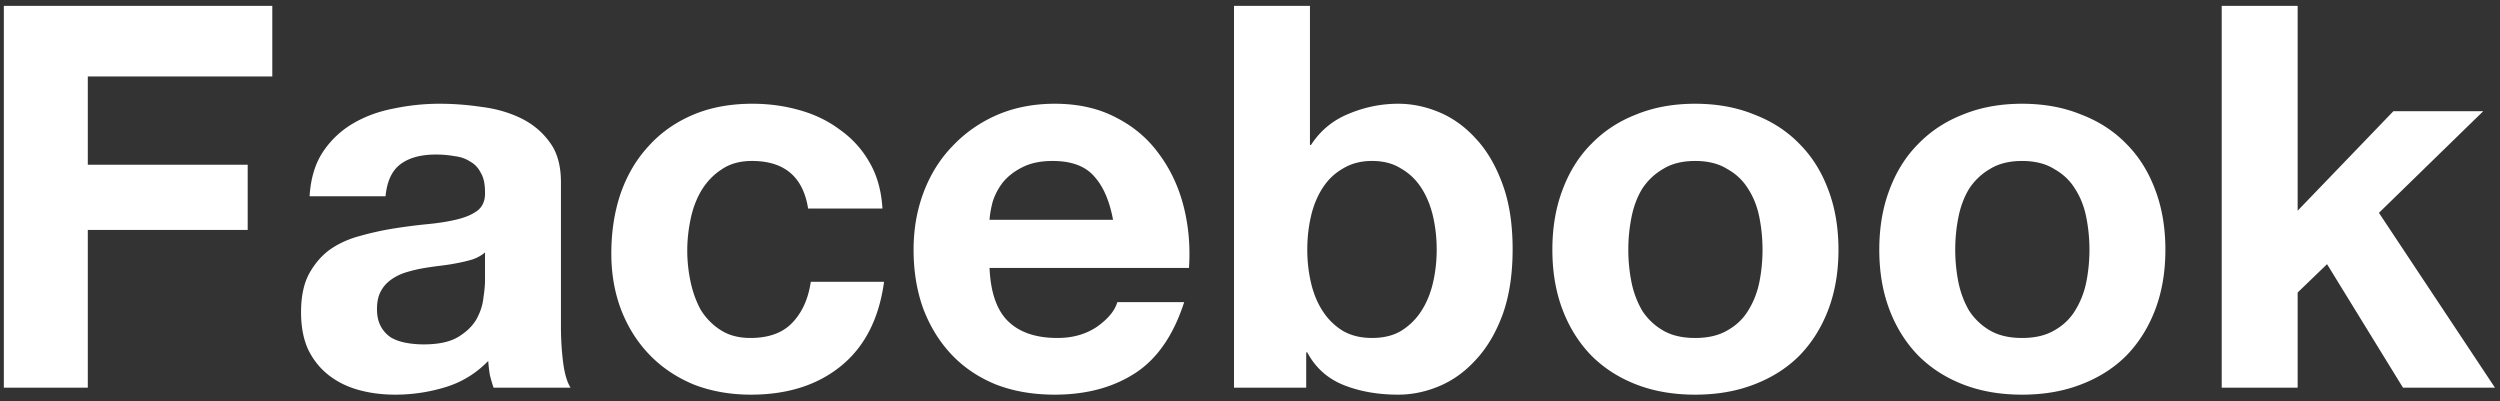
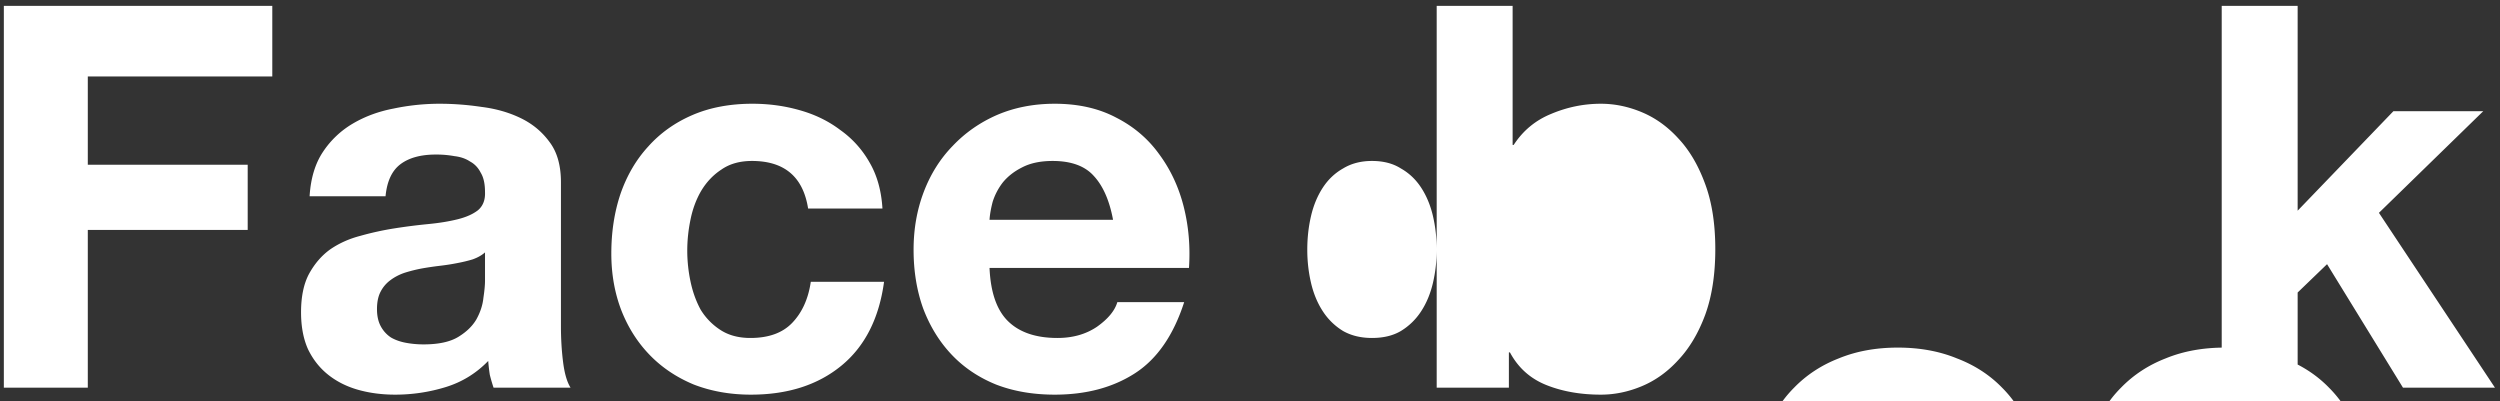
<svg xmlns="http://www.w3.org/2000/svg" width="374" height="60" viewBox="0 0 374 60" fill="none">
  <rect x="0" y="0" width="374" height="60" fill="#333333" stroke="none" />
-   <path d="M.575.88V58h12.56V34.4h23.92v-9.76h-23.92v-13.2h27.6V.88H.575zm45.742 28.48c.16-2.667.826-4.88 2-6.64a13.619 13.619 0 014.48-4.24c1.813-1.067 3.84-1.813 6.08-2.24a33.5 33.5 0 016.88-.72c2.08 0 4.186.16 6.32.48 2.133.267 4.08.827 5.84 1.68 1.76.853 3.2 2.053 4.32 3.6 1.12 1.493 1.68 3.493 1.68 6V48.8c0 1.867.106 3.653.32 5.36.213 1.707.586 2.987 1.12 3.84h-11.52c-.214-.64-.4-1.28-.56-1.92a27.557 27.557 0 01-.24-2.08c-1.814 1.867-3.947 3.173-6.4 3.92a25.687 25.687 0 01-7.52 1.12c-1.974 0-3.814-.24-5.52-.72-1.707-.48-3.2-1.227-4.48-2.24-1.28-1.013-2.294-2.293-3.04-3.84-.694-1.547-1.04-3.387-1.04-5.52 0-2.347.4-4.267 1.2-5.76.853-1.547 1.92-2.773 3.2-3.68 1.333-.907 2.826-1.573 4.48-2a43.974 43.974 0 015.12-1.12 86.787 86.787 0 015.04-.64c1.653-.16 3.12-.4 4.4-.72 1.28-.32 2.293-.773 3.04-1.36.746-.64 1.093-1.547 1.04-2.72 0-1.227-.214-2.187-.64-2.88-.374-.747-.907-1.307-1.6-1.68-.64-.427-1.414-.693-2.32-.8a15.22 15.22 0 00-2.8-.24c-2.24 0-4 .48-5.28 1.44-1.28.96-2.027 2.56-2.24 4.8h-11.36zm26.24 8.4c-.48.427-1.094.773-1.84 1.04-.694.213-1.467.4-2.32.56-.8.16-1.654.293-2.56.4-.907.107-1.814.24-2.72.4-.854.16-1.707.373-2.56.64-.8.267-1.52.64-2.16 1.12a4.925 4.925 0 00-1.44 1.68c-.374.693-.56 1.573-.56 2.64 0 1.013.186 1.867.56 2.56.373.693.88 1.253 1.52 1.68.64.373 1.386.64 2.24.8.853.16 1.733.24 2.64.24 2.24 0 3.973-.373 5.2-1.12 1.226-.747 2.133-1.627 2.72-2.64.586-1.067.933-2.133 1.04-3.2.16-1.067.24-1.92.24-2.56v-4.24zm48.337-6.56h11.12c-.16-2.667-.8-4.96-1.92-6.88a14.884 14.884 0 00-4.4-4.88c-1.76-1.333-3.787-2.32-6.08-2.96-2.24-.64-4.587-.96-7.04-.96-3.36 0-6.347.56-8.96 1.68-2.613 1.12-4.827 2.693-6.64 4.72-1.813 1.973-3.2 4.347-4.16 7.12-.907 2.72-1.36 5.68-1.36 8.88 0 3.093.507 5.947 1.52 8.56 1.013 2.56 2.427 4.773 4.24 6.64 1.813 1.867 4 3.333 6.56 4.4 2.613 1.013 5.467 1.52 8.56 1.52 5.493 0 10-1.44 13.52-4.32 3.52-2.88 5.653-7.067 6.4-12.56h-10.96c-.373 2.56-1.307 4.613-2.8 6.16-1.44 1.493-3.52 2.24-6.24 2.24-1.76 0-3.253-.4-4.48-1.2a9.474 9.474 0 01-2.96-3.04c-.693-1.28-1.2-2.693-1.52-4.24a22.469 22.469 0 01-.48-4.56c0-1.547.16-3.093.48-4.64.32-1.6.853-3.04 1.6-4.32.8-1.333 1.813-2.4 3.04-3.2 1.227-.853 2.747-1.28 4.56-1.28 4.853 0 7.653 2.373 8.4 7.12zm45.618 1.68h-18.48c.053-.8.213-1.707.48-2.72a9.358 9.358 0 011.52-2.88c.746-.907 1.706-1.653 2.88-2.24 1.226-.64 2.746-.96 4.56-.96 2.773 0 4.826.747 6.16 2.24 1.386 1.493 2.346 3.68 2.88 6.56zm-18.48 7.2h29.84c.213-3.2-.054-6.267-.8-9.2-.747-2.933-1.974-5.547-3.68-7.84-1.654-2.293-3.787-4.107-6.4-5.44-2.614-1.387-5.68-2.08-9.2-2.08-3.147 0-6.027.56-8.64 1.68-2.56 1.12-4.774 2.667-6.64 4.64-1.867 1.92-3.307 4.213-4.32 6.88-1.014 2.667-1.52 5.547-1.52 8.64 0 3.2.48 6.133 1.44 8.8 1.013 2.667 2.426 4.96 4.24 6.88 1.813 1.92 4.026 3.413 6.64 4.48 2.613 1.013 5.546 1.52 8.8 1.52 4.693 0 8.693-1.067 12-3.2 3.306-2.133 5.76-5.68 7.36-10.64h-10c-.374 1.28-1.387 2.507-3.04 3.68-1.654 1.12-3.627 1.68-5.92 1.68-3.2 0-5.654-.827-7.36-2.48-1.707-1.653-2.64-4.32-2.8-8zm66.897-2.72c0 1.707-.187 3.36-.56 4.96-.373 1.6-.96 3.013-1.76 4.24a9.47 9.47 0 01-3.04 2.96c-1.173.693-2.613 1.04-4.32 1.04-1.653 0-3.093-.347-4.32-1.04a9.47 9.47 0 01-3.04-2.96c-.8-1.227-1.387-2.64-1.76-4.24s-.56-3.253-.56-4.96c0-1.76.187-3.44.56-5.04.373-1.6.96-3.013 1.76-4.24.8-1.227 1.813-2.187 3.04-2.88 1.227-.747 2.667-1.12 4.32-1.12 1.707 0 3.147.373 4.32 1.12 1.227.693 2.24 1.653 3.04 2.88.8 1.227 1.387 2.64 1.76 4.24s.56 3.28.56 5.04zM184.609.88V58h10.8v-5.28h.16c1.227 2.293 3.04 3.92 5.44 4.88 2.4.96 5.12 1.44 8.16 1.44 2.08 0 4.133-.427 6.16-1.28s3.84-2.16 5.44-3.92c1.653-1.76 2.987-4 4-6.72 1.013-2.773 1.52-6.053 1.52-9.84s-.507-7.04-1.52-9.76c-1.013-2.773-2.347-5.04-4-6.8-1.6-1.76-3.413-3.067-5.44-3.92-2.027-.853-4.08-1.28-6.16-1.28-2.56 0-5.04.507-7.44 1.52-2.347.96-4.213 2.507-5.6 4.64h-.16V.88h-11.36zm58.986 36.48c0-1.653.16-3.28.48-4.88.32-1.6.854-3.013 1.6-4.24a9.213 9.213 0 013.12-2.96c1.28-.8 2.88-1.2 4.8-1.2s3.52.4 4.8 1.2c1.334.747 2.374 1.733 3.12 2.96.8 1.227 1.36 2.64 1.68 4.24.32 1.6.48 3.227.48 4.88s-.16 3.28-.48 4.88c-.32 1.547-.88 2.96-1.68 4.24-.746 1.227-1.786 2.213-3.12 2.96-1.28.747-2.88 1.12-4.8 1.12s-3.52-.373-4.8-1.12a9.213 9.213 0 01-3.12-2.96 13.983 13.983 0 01-1.6-4.24c-.32-1.6-.48-3.227-.48-4.88zm-11.36 0c0 3.307.507 6.293 1.52 8.96 1.014 2.667 2.454 4.96 4.32 6.88 1.867 1.867 4.107 3.307 6.72 4.32 2.614 1.013 5.547 1.52 8.8 1.52 3.254 0 6.187-.507 8.8-1.52 2.667-1.013 4.934-2.453 6.8-4.32 1.867-1.92 3.307-4.213 4.32-6.88 1.014-2.667 1.52-5.653 1.52-8.96 0-3.307-.506-6.293-1.52-8.96-1.013-2.72-2.453-5.013-4.32-6.88-1.866-1.92-4.133-3.387-6.8-4.4-2.613-1.067-5.546-1.6-8.8-1.6-3.253 0-6.186.533-8.8 1.6-2.613 1.013-4.853 2.48-6.72 4.4-1.866 1.867-3.306 4.16-4.32 6.88-1.013 2.667-1.52 5.653-1.52 8.96zm60.267 0c0-1.653.16-3.28.48-4.88.32-1.6.853-3.013 1.6-4.24a9.213 9.213 0 013.12-2.96c1.28-.8 2.88-1.2 4.8-1.2s3.52.4 4.8 1.2c1.333.747 2.373 1.733 3.12 2.96.8 1.227 1.36 2.64 1.68 4.24.32 1.6.48 3.227.48 4.88s-.16 3.28-.48 4.88c-.32 1.547-.88 2.96-1.68 4.24-.747 1.227-1.787 2.213-3.12 2.96-1.28.747-2.88 1.12-4.8 1.12s-3.52-.373-4.8-1.12a9.213 9.213 0 01-3.12-2.96c-.747-1.28-1.28-2.693-1.6-4.24-.32-1.6-.48-3.227-.48-4.88zm-11.36 0c0 3.307.506 6.293 1.52 8.96 1.013 2.667 2.453 4.96 4.32 6.88 1.866 1.867 4.106 3.307 6.72 4.32 2.613 1.013 5.546 1.52 8.8 1.52 3.253 0 6.186-.507 8.8-1.52 2.666-1.013 4.933-2.453 6.8-4.32 1.866-1.92 3.306-4.213 4.32-6.88 1.013-2.667 1.52-5.653 1.52-8.96 0-3.307-.507-6.293-1.52-8.96-1.014-2.72-2.454-5.013-4.32-6.88-1.867-1.92-4.134-3.387-6.8-4.4-2.614-1.067-5.547-1.6-8.8-1.6-3.254 0-6.187.533-8.8 1.6-2.614 1.013-4.854 2.48-6.72 4.4-1.867 1.867-3.307 4.16-4.32 6.88-1.014 2.667-1.52 5.653-1.52 8.96zM332.368.88V58h11.36V43.76l4.4-4.24L359.488 58h13.76l-17.36-26.16 15.6-15.2h-13.44l-14.32 14.88V.88h-11.36z" fill="#fff" />
+   <path d="M.575.88V58h12.56V34.4h23.92v-9.76h-23.92v-13.2h27.6V.88H.575zm45.742 28.48c.16-2.667.826-4.88 2-6.64a13.619 13.619 0 014.48-4.24c1.813-1.067 3.84-1.813 6.08-2.24a33.5 33.5 0 016.88-.72c2.08 0 4.186.16 6.32.48 2.133.267 4.08.827 5.84 1.68 1.76.853 3.2 2.053 4.32 3.6 1.12 1.493 1.68 3.493 1.68 6V48.8c0 1.867.106 3.653.32 5.36.213 1.707.586 2.987 1.12 3.84h-11.52c-.214-.64-.4-1.28-.56-1.92a27.557 27.557 0 01-.24-2.08c-1.814 1.867-3.947 3.173-6.4 3.92a25.687 25.687 0 01-7.52 1.12c-1.974 0-3.814-.24-5.52-.72-1.707-.48-3.2-1.227-4.48-2.24-1.28-1.013-2.294-2.293-3.04-3.84-.694-1.547-1.04-3.387-1.04-5.52 0-2.347.4-4.267 1.2-5.76.853-1.547 1.92-2.773 3.2-3.68 1.333-.907 2.826-1.573 4.48-2a43.974 43.974 0 015.12-1.12 86.787 86.787 0 015.04-.64c1.653-.16 3.12-.4 4.4-.72 1.28-.32 2.293-.773 3.04-1.36.746-.64 1.093-1.547 1.04-2.72 0-1.227-.214-2.187-.64-2.88-.374-.747-.907-1.307-1.6-1.68-.64-.427-1.414-.693-2.32-.8a15.22 15.22 0 00-2.8-.24c-2.24 0-4 .48-5.28 1.44-1.28.96-2.027 2.56-2.24 4.8h-11.36zm26.24 8.4c-.48.427-1.094.773-1.84 1.04-.694.213-1.467.4-2.32.56-.8.16-1.654.293-2.56.4-.907.107-1.814.24-2.72.4-.854.16-1.707.373-2.56.64-.8.267-1.52.64-2.16 1.12a4.925 4.925 0 00-1.44 1.68c-.374.693-.56 1.573-.56 2.64 0 1.013.186 1.867.56 2.56.373.693.88 1.253 1.52 1.68.64.373 1.386.64 2.24.8.853.16 1.733.24 2.64.24 2.24 0 3.973-.373 5.2-1.12 1.226-.747 2.133-1.627 2.72-2.64.586-1.067.933-2.133 1.04-3.2.16-1.067.24-1.92.24-2.56v-4.24zm48.337-6.56h11.12c-.16-2.667-.8-4.96-1.92-6.88a14.884 14.884 0 00-4.4-4.88c-1.76-1.333-3.787-2.32-6.08-2.96-2.24-.64-4.587-.96-7.04-.96-3.36 0-6.347.56-8.96 1.68-2.613 1.12-4.827 2.693-6.64 4.72-1.813 1.973-3.2 4.347-4.16 7.12-.907 2.72-1.36 5.68-1.36 8.88 0 3.093.507 5.947 1.52 8.56 1.013 2.56 2.427 4.773 4.24 6.64 1.813 1.867 4 3.333 6.56 4.4 2.613 1.013 5.467 1.52 8.56 1.52 5.493 0 10-1.44 13.52-4.32 3.52-2.88 5.653-7.067 6.4-12.56h-10.96c-.373 2.56-1.307 4.613-2.8 6.16-1.44 1.493-3.52 2.24-6.24 2.24-1.76 0-3.253-.4-4.48-1.2a9.474 9.474 0 01-2.96-3.04c-.693-1.28-1.2-2.693-1.52-4.24a22.469 22.469 0 01-.48-4.56c0-1.547.16-3.093.48-4.64.32-1.6.853-3.04 1.6-4.32.8-1.333 1.813-2.4 3.04-3.2 1.227-.853 2.747-1.28 4.56-1.28 4.853 0 7.653 2.373 8.4 7.12zm45.618 1.68h-18.48c.053-.8.213-1.707.48-2.72a9.358 9.358 0 011.52-2.88c.746-.907 1.706-1.653 2.88-2.24 1.226-.64 2.746-.96 4.56-.96 2.773 0 4.826.747 6.16 2.24 1.386 1.493 2.346 3.68 2.88 6.56zm-18.48 7.2h29.84c.213-3.2-.054-6.267-.8-9.2-.747-2.933-1.974-5.547-3.68-7.84-1.654-2.293-3.787-4.107-6.4-5.44-2.614-1.387-5.68-2.08-9.2-2.08-3.147 0-6.027.56-8.64 1.68-2.56 1.12-4.774 2.667-6.64 4.64-1.867 1.92-3.307 4.213-4.32 6.88-1.014 2.667-1.52 5.547-1.52 8.64 0 3.2.48 6.133 1.44 8.8 1.013 2.667 2.426 4.96 4.24 6.88 1.813 1.92 4.026 3.413 6.64 4.48 2.613 1.013 5.546 1.52 8.8 1.52 4.693 0 8.693-1.067 12-3.2 3.306-2.133 5.76-5.68 7.36-10.64h-10c-.374 1.28-1.387 2.507-3.04 3.68-1.654 1.12-3.627 1.68-5.92 1.68-3.2 0-5.654-.827-7.36-2.48-1.707-1.653-2.64-4.32-2.8-8zm66.897-2.72c0 1.707-.187 3.36-.56 4.96-.373 1.6-.96 3.013-1.76 4.24a9.47 9.47 0 01-3.04 2.96c-1.173.693-2.613 1.04-4.32 1.04-1.653 0-3.093-.347-4.32-1.04a9.47 9.47 0 01-3.04-2.96c-.8-1.227-1.387-2.64-1.76-4.24s-.56-3.253-.56-4.96c0-1.76.187-3.44.56-5.04.373-1.6.96-3.013 1.76-4.24.8-1.227 1.813-2.187 3.04-2.88 1.227-.747 2.667-1.12 4.32-1.12 1.707 0 3.147.373 4.32 1.12 1.227.693 2.24 1.653 3.04 2.88.8 1.227 1.387 2.64 1.76 4.24s.56 3.28.56 5.04zV58h10.8v-5.28h.16c1.227 2.293 3.04 3.92 5.44 4.88 2.4.96 5.12 1.44 8.16 1.44 2.08 0 4.133-.427 6.16-1.28s3.84-2.16 5.44-3.92c1.653-1.76 2.987-4 4-6.72 1.013-2.773 1.52-6.053 1.52-9.84s-.507-7.04-1.52-9.76c-1.013-2.773-2.347-5.04-4-6.8-1.6-1.76-3.413-3.067-5.44-3.92-2.027-.853-4.08-1.28-6.16-1.28-2.56 0-5.04.507-7.44 1.52-2.347.96-4.213 2.507-5.6 4.64h-.16V.88h-11.36zm58.986 36.48c0-1.653.16-3.28.48-4.88.32-1.6.854-3.013 1.6-4.24a9.213 9.213 0 013.12-2.96c1.28-.8 2.88-1.2 4.8-1.2s3.52.4 4.8 1.2c1.334.747 2.374 1.733 3.12 2.96.8 1.227 1.36 2.64 1.68 4.24.32 1.6.48 3.227.48 4.88s-.16 3.28-.48 4.88c-.32 1.547-.88 2.96-1.68 4.24-.746 1.227-1.786 2.213-3.12 2.96-1.28.747-2.88 1.12-4.8 1.12s-3.52-.373-4.8-1.12a9.213 9.213 0 01-3.12-2.96 13.983 13.983 0 01-1.6-4.24c-.32-1.6-.48-3.227-.48-4.88zm-11.36 0c0 3.307.507 6.293 1.52 8.96 1.014 2.667 2.454 4.96 4.32 6.88 1.867 1.867 4.107 3.307 6.72 4.32 2.614 1.013 5.547 1.52 8.8 1.52 3.254 0 6.187-.507 8.8-1.52 2.667-1.013 4.934-2.453 6.8-4.32 1.867-1.92 3.307-4.213 4.32-6.88 1.014-2.667 1.52-5.653 1.52-8.96 0-3.307-.506-6.293-1.52-8.96-1.013-2.72-2.453-5.013-4.32-6.88-1.866-1.92-4.133-3.387-6.8-4.4-2.613-1.067-5.546-1.6-8.8-1.6-3.253 0-6.186.533-8.8 1.6-2.613 1.013-4.853 2.48-6.72 4.4-1.866 1.867-3.306 4.16-4.32 6.88-1.013 2.667-1.52 5.653-1.52 8.96zm60.267 0c0-1.653.16-3.28.48-4.88.32-1.6.853-3.013 1.6-4.24a9.213 9.213 0 013.12-2.96c1.28-.8 2.88-1.2 4.8-1.2s3.52.4 4.8 1.2c1.333.747 2.373 1.733 3.12 2.96.8 1.227 1.36 2.64 1.68 4.24.32 1.6.48 3.227.48 4.88s-.16 3.28-.48 4.88c-.32 1.547-.88 2.96-1.68 4.24-.747 1.227-1.787 2.213-3.12 2.96-1.28.747-2.88 1.12-4.8 1.12s-3.52-.373-4.8-1.12a9.213 9.213 0 01-3.12-2.96c-.747-1.28-1.28-2.693-1.6-4.24-.32-1.6-.48-3.227-.48-4.88zm-11.36 0c0 3.307.506 6.293 1.52 8.96 1.013 2.667 2.453 4.96 4.32 6.88 1.866 1.867 4.106 3.307 6.72 4.32 2.613 1.013 5.546 1.52 8.8 1.52 3.253 0 6.186-.507 8.8-1.52 2.666-1.013 4.933-2.453 6.8-4.32 1.866-1.92 3.306-4.213 4.32-6.88 1.013-2.667 1.52-5.653 1.52-8.96 0-3.307-.507-6.293-1.52-8.96-1.014-2.72-2.454-5.013-4.32-6.88-1.867-1.92-4.134-3.387-6.8-4.4-2.614-1.067-5.547-1.6-8.8-1.6-3.254 0-6.187.533-8.8 1.6-2.614 1.013-4.854 2.48-6.72 4.4-1.867 1.867-3.307 4.16-4.32 6.88-1.014 2.667-1.52 5.653-1.52 8.96zM332.368.88V58h11.36V43.76l4.4-4.24L359.488 58h13.76l-17.36-26.16 15.6-15.2h-13.44l-14.32 14.88V.88h-11.36z" fill="#fff" />
</svg>